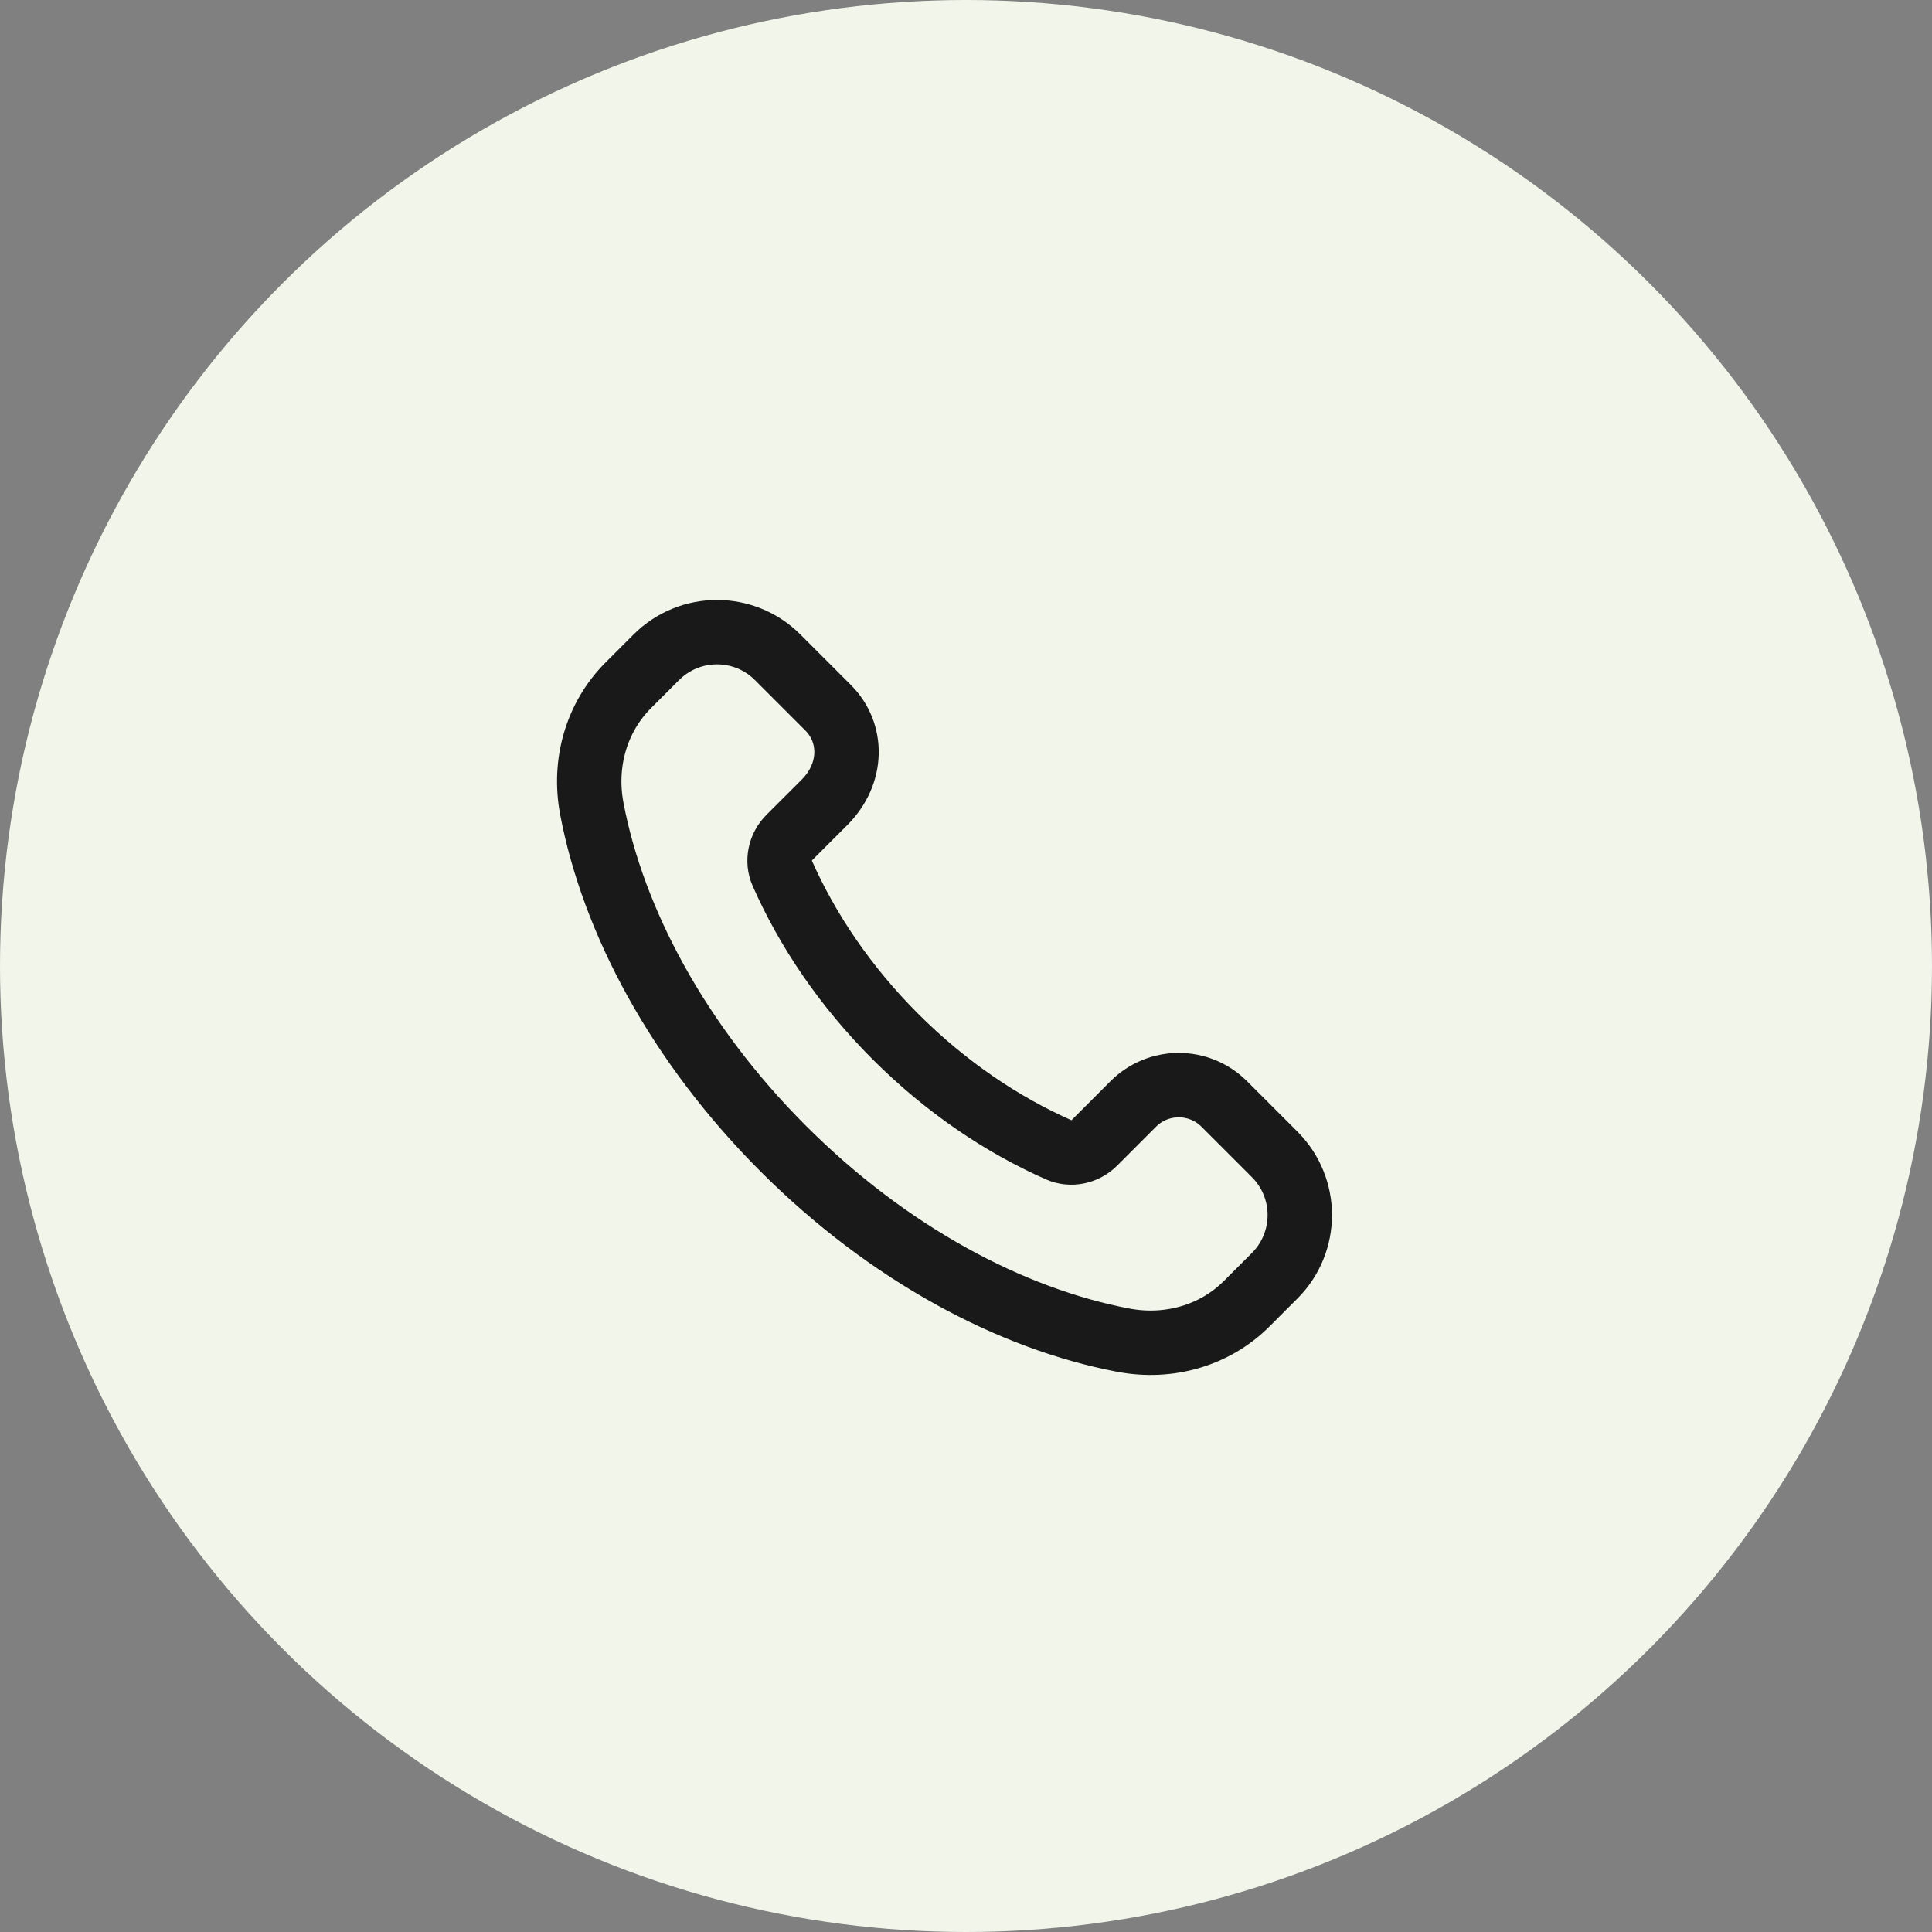
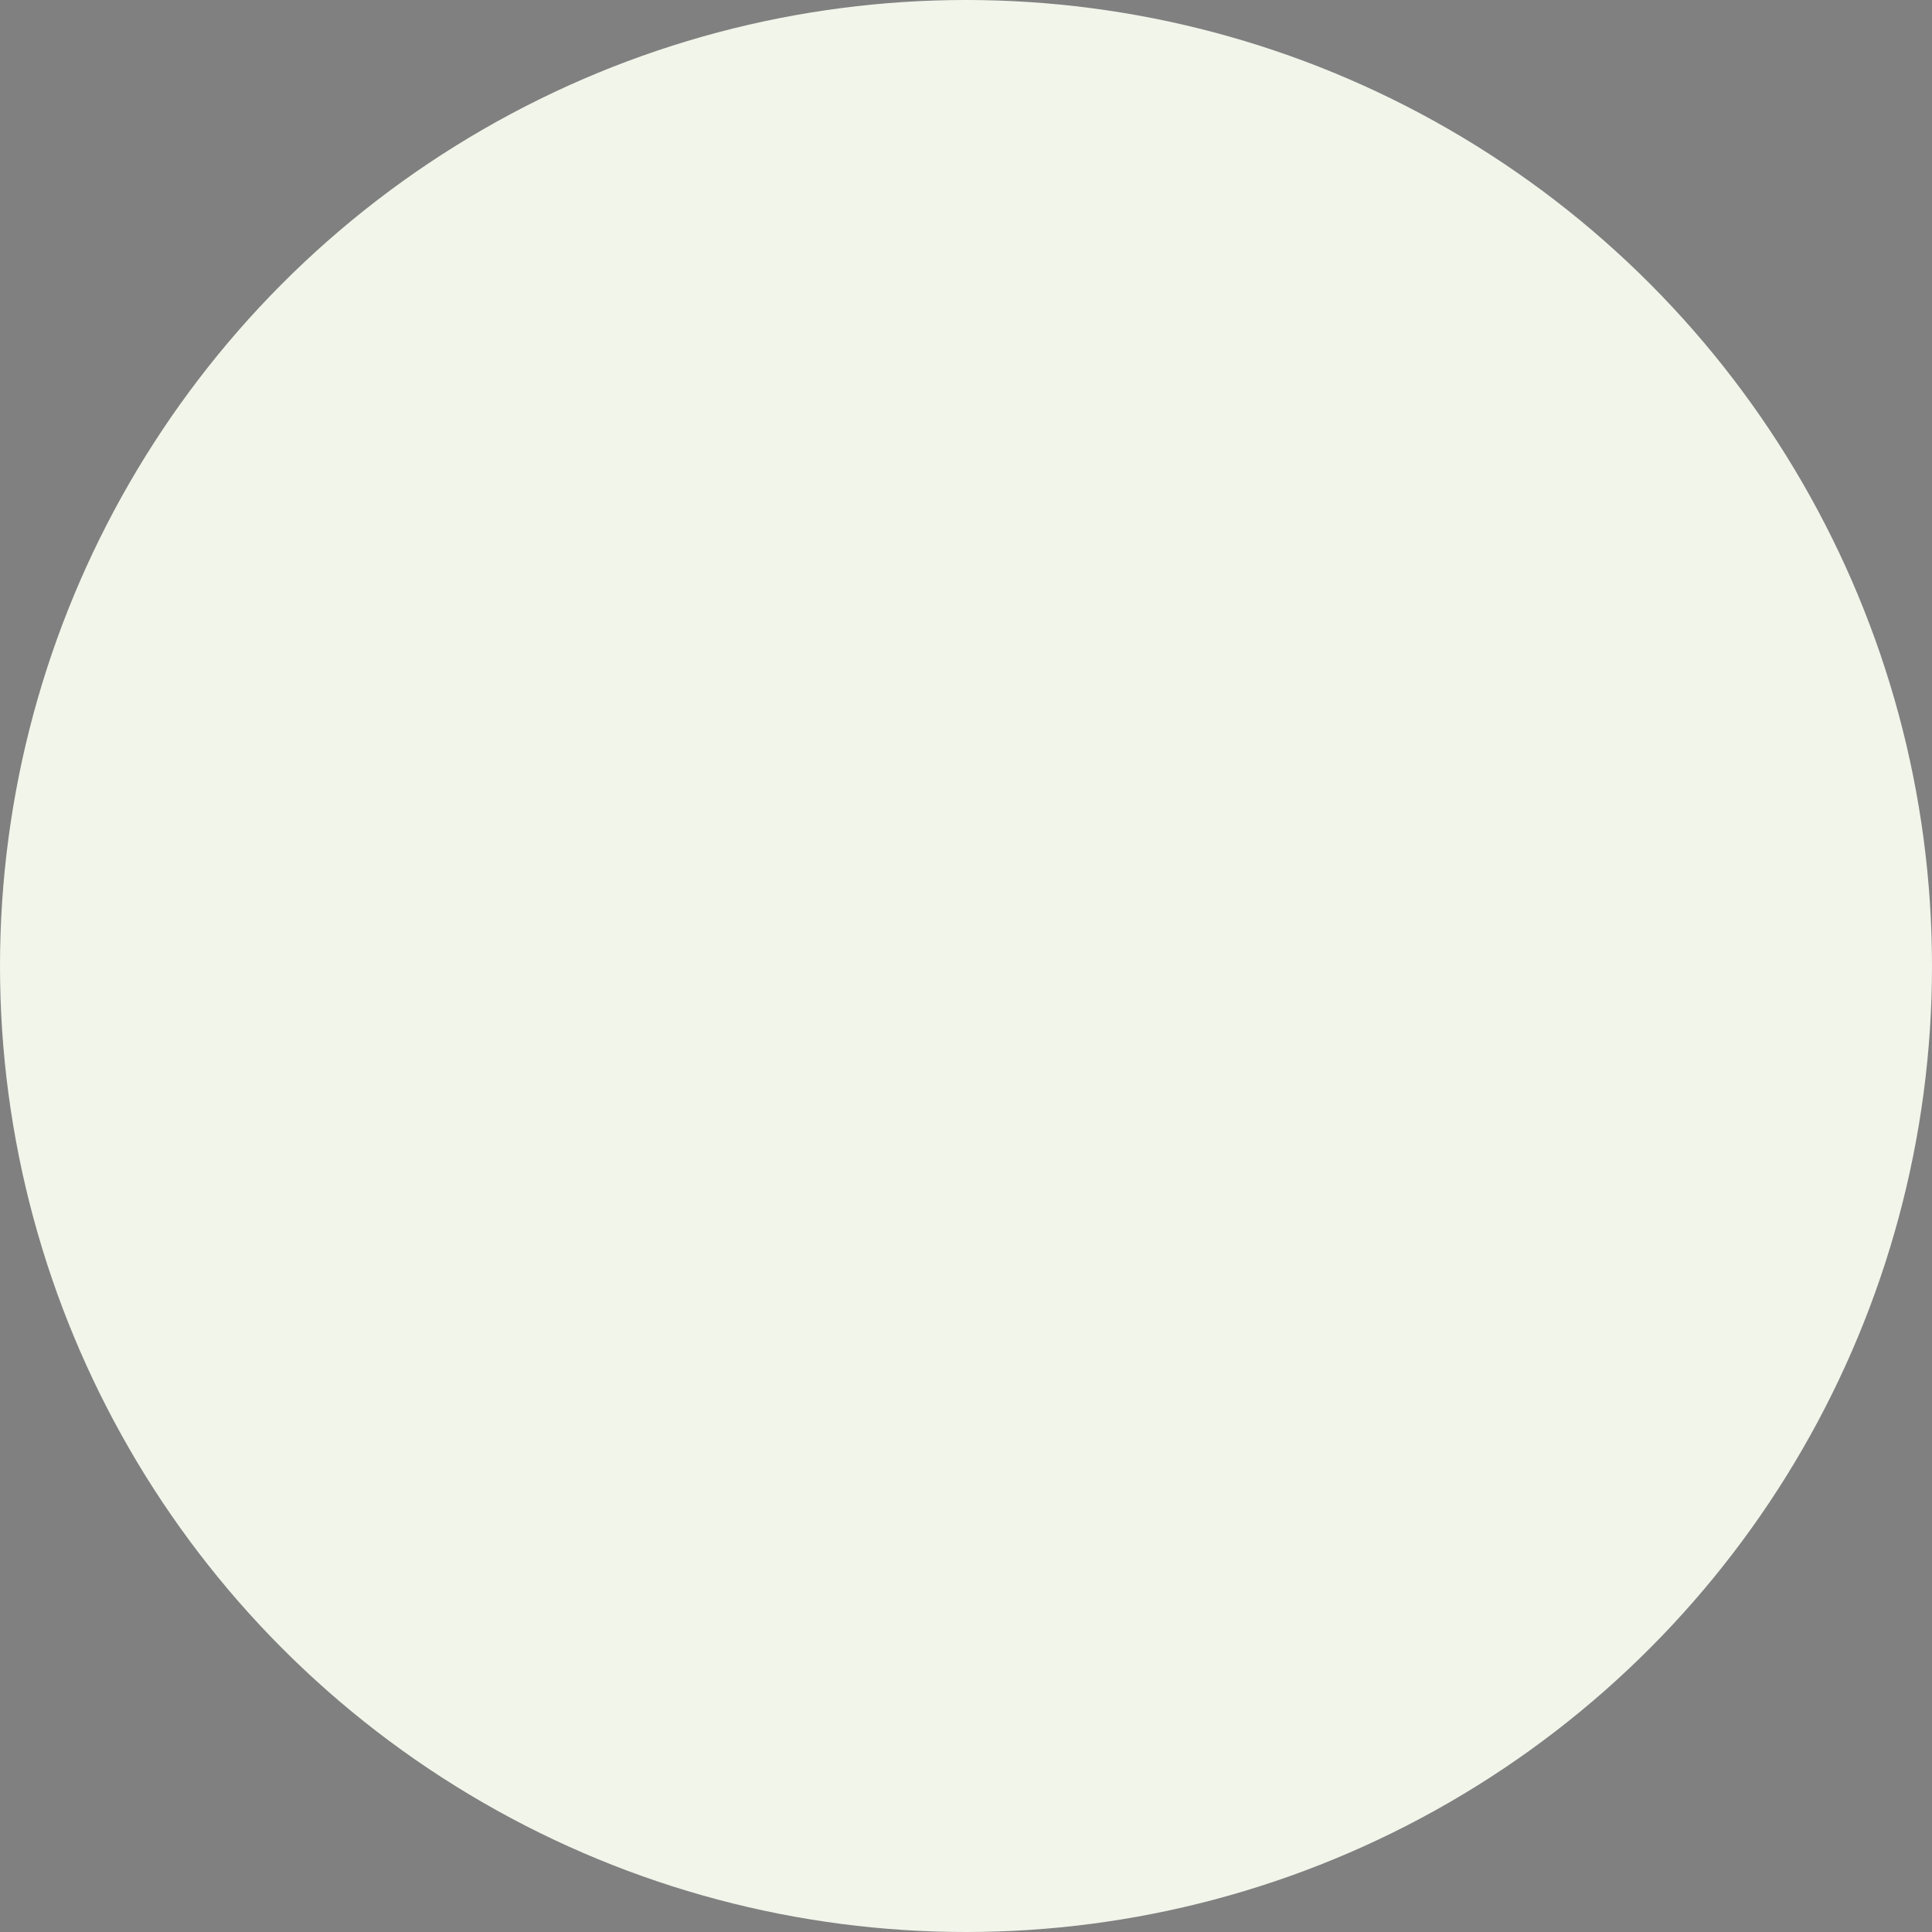
<svg xmlns="http://www.w3.org/2000/svg" width="45" height="45" viewBox="0 0 45 45" fill="none">
  <rect x="0" y="0" width="45" height="45" fill="#808080" stroke="none" />
  <circle cx="22.5" cy="22.5" r="22.5" fill="#F1F5EA" />
-   <path fill-rule="evenodd" clip-rule="evenodd" d="M20.856 24.144C19.686 22.974 18.804 21.664 18.218 20.335C18.094 20.054 18.167 19.725 18.384 19.508L19.203 18.69C19.874 18.019 19.874 17.07 19.288 16.484L18.114 15.31C17.333 14.529 16.067 14.529 15.286 15.31L14.634 15.962C13.893 16.703 13.584 17.772 13.784 18.832C14.278 21.445 15.796 24.306 18.245 26.755C20.694 29.204 23.555 30.722 26.168 31.216C27.228 31.416 28.297 31.107 29.038 30.366L29.689 29.715C30.47 28.934 30.47 27.668 29.689 26.887L28.516 25.714C27.93 25.128 26.98 25.128 26.395 25.714L25.492 26.618C25.275 26.835 24.946 26.908 24.665 26.784C23.336 26.197 22.026 25.314 20.856 24.144Z" stroke="#191919" stroke-width="1.5" stroke-linecap="round" stroke-linejoin="round" />
</svg>